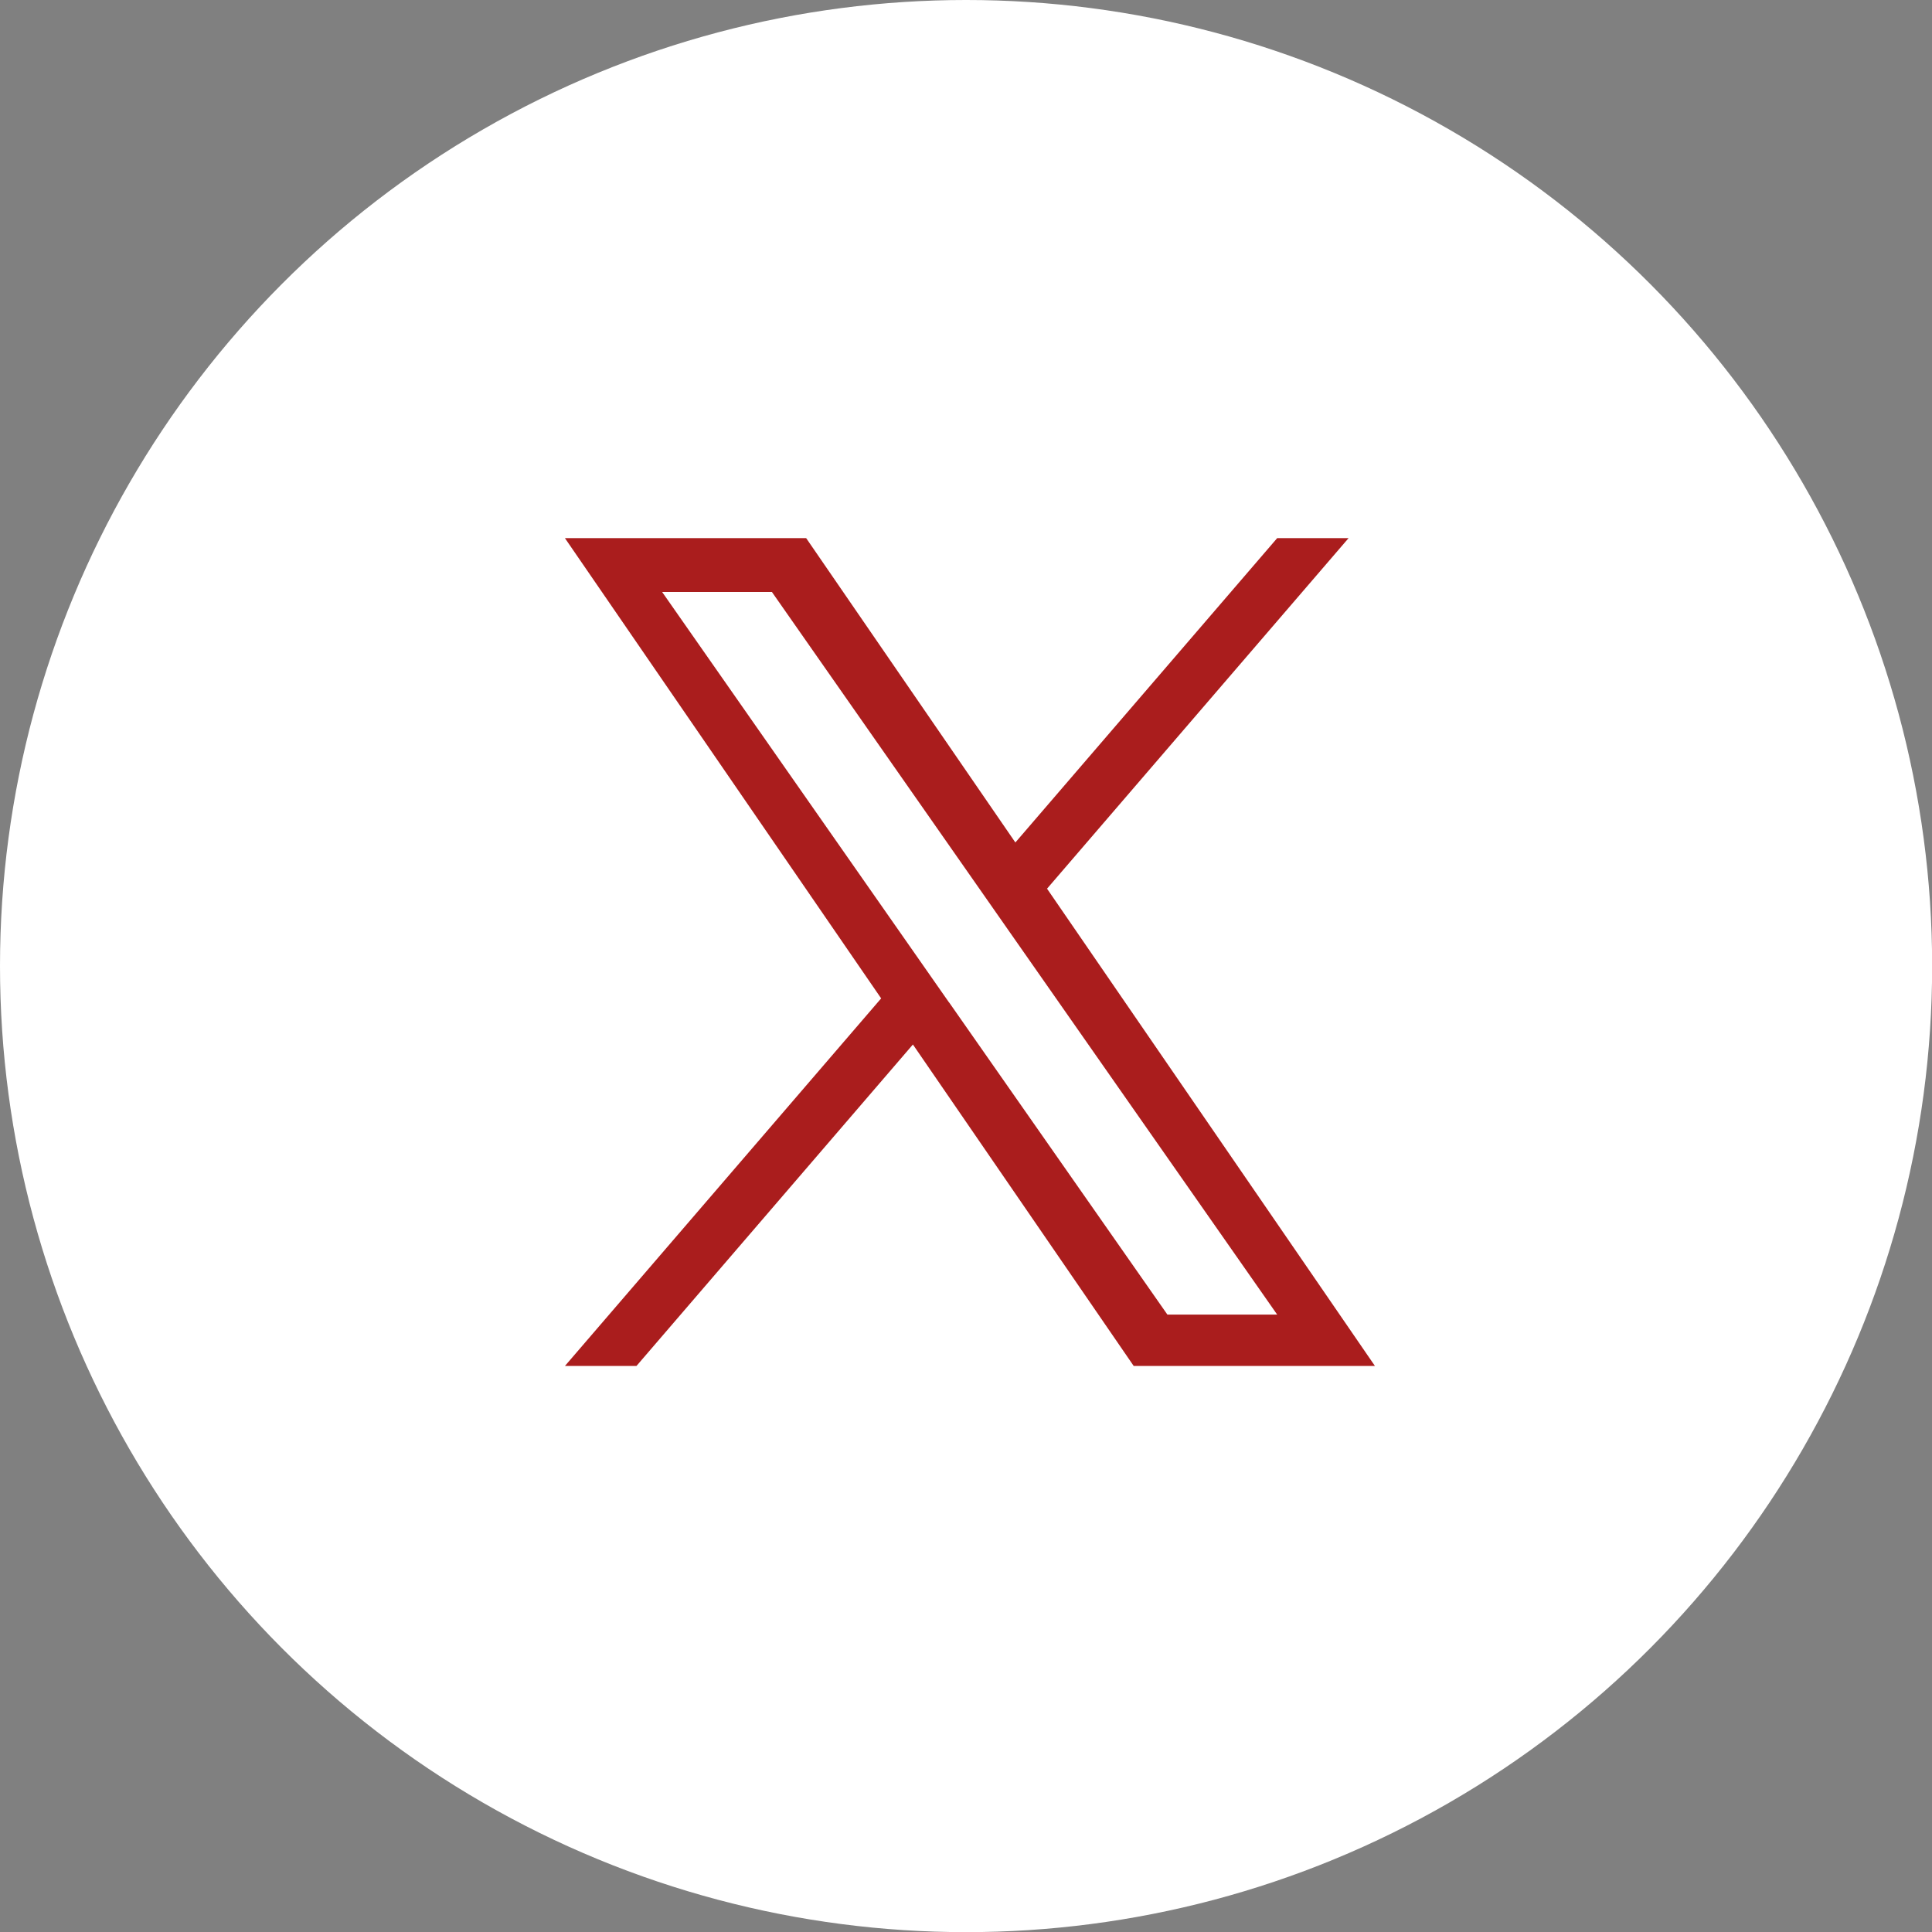
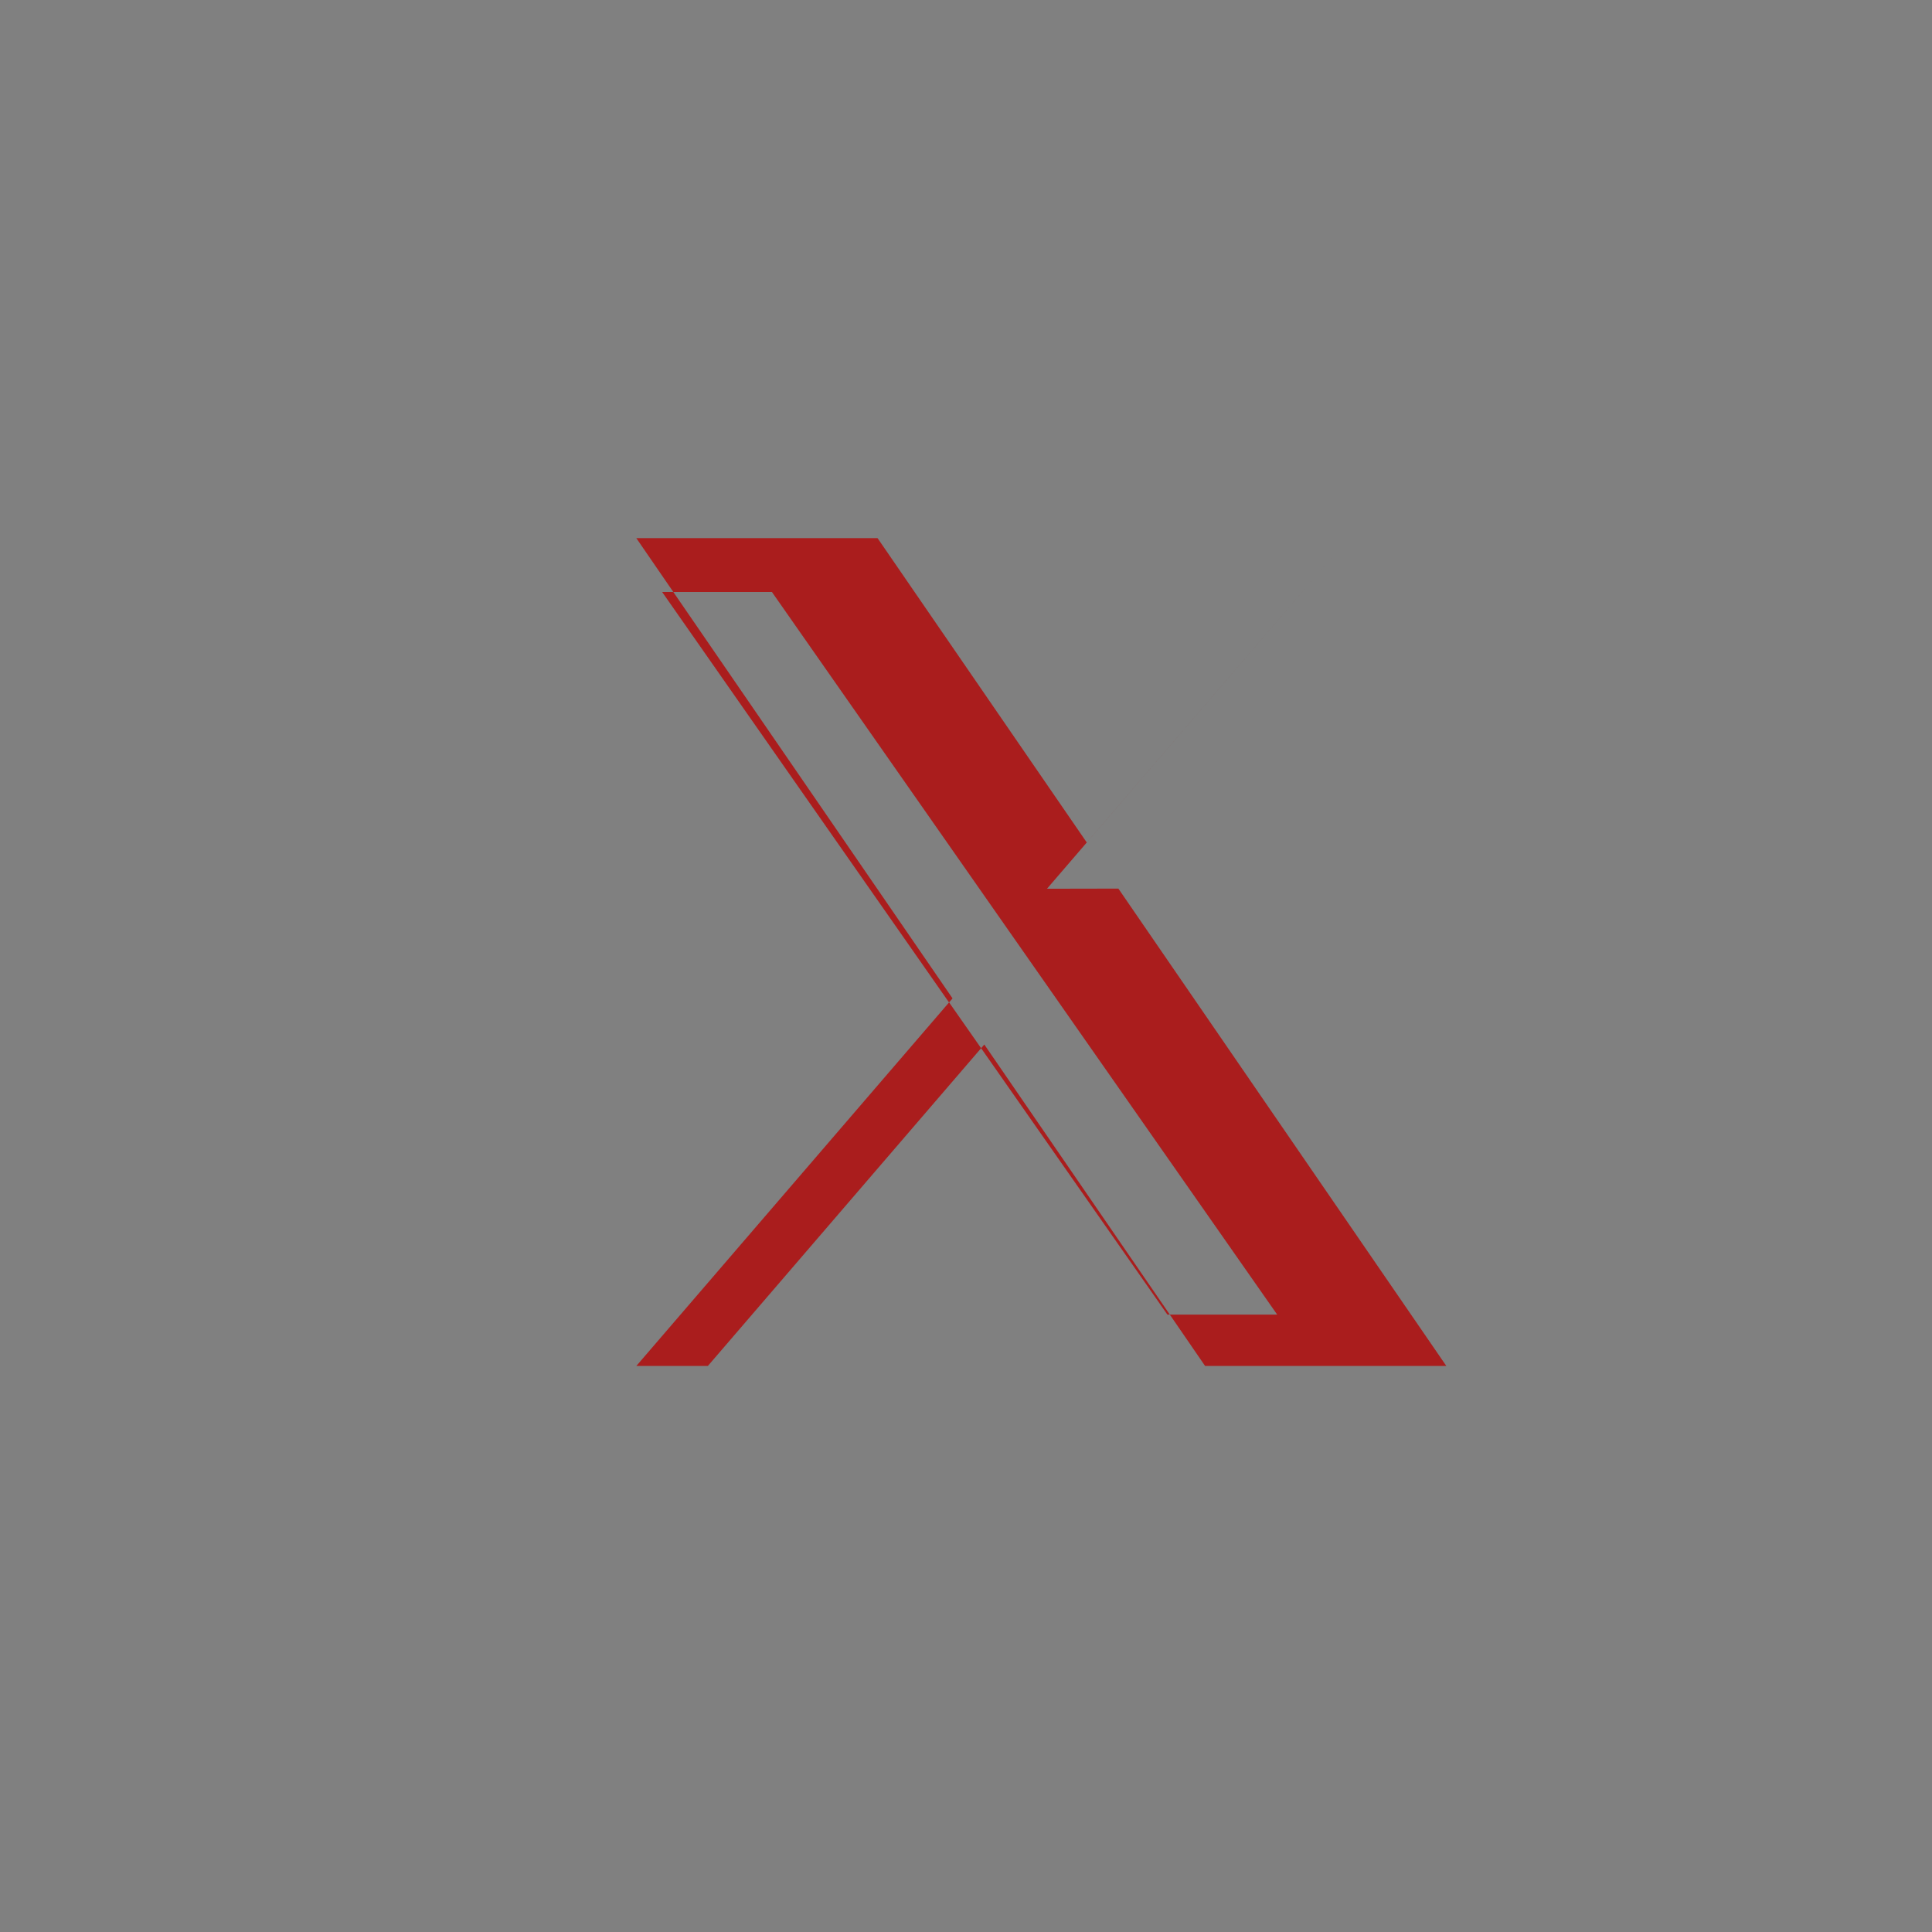
<svg xmlns="http://www.w3.org/2000/svg" id="_レイヤー_2" viewBox="0 0 139.91 139.91">
  <rect x="0" y="0" width="139.91" height="139.91" fill="#808080" stroke="none" />
  <defs>
    <style>.cls-1{fill:#aa1d1d;}.cls-1,.cls-2{stroke-width:0px;}.cls-2{fill:#fff;}</style>
  </defs>
  <g id="_レイヤー_1-2">
-     <circle class="cls-2" cx="69.96" cy="69.96" r="69.96" />
-     <path class="cls-1" d="m75.82,64.36l21.84-25.39h-5.17l-18.96,22.04-15.15-22.04h-17.47l22.9,33.33-22.9,26.62h5.18l20.02-23.28,15.99,23.28h17.47l-23.75-34.57h0Zm-7.09,8.24l-2.32-3.32-18.46-26.41h7.95l14.9,21.31,2.32,3.32,19.37,27.7h-7.95l-15.81-22.61h0Z" />
+     <path class="cls-1" d="m75.82,64.36l21.84-25.39l-18.96,22.04-15.15-22.04h-17.47l22.9,33.33-22.9,26.62h5.18l20.02-23.28,15.99,23.28h17.47l-23.75-34.57h0Zm-7.09,8.24l-2.32-3.32-18.46-26.41h7.95l14.9,21.31,2.32,3.32,19.37,27.7h-7.95l-15.81-22.61h0Z" />
  </g>
</svg>